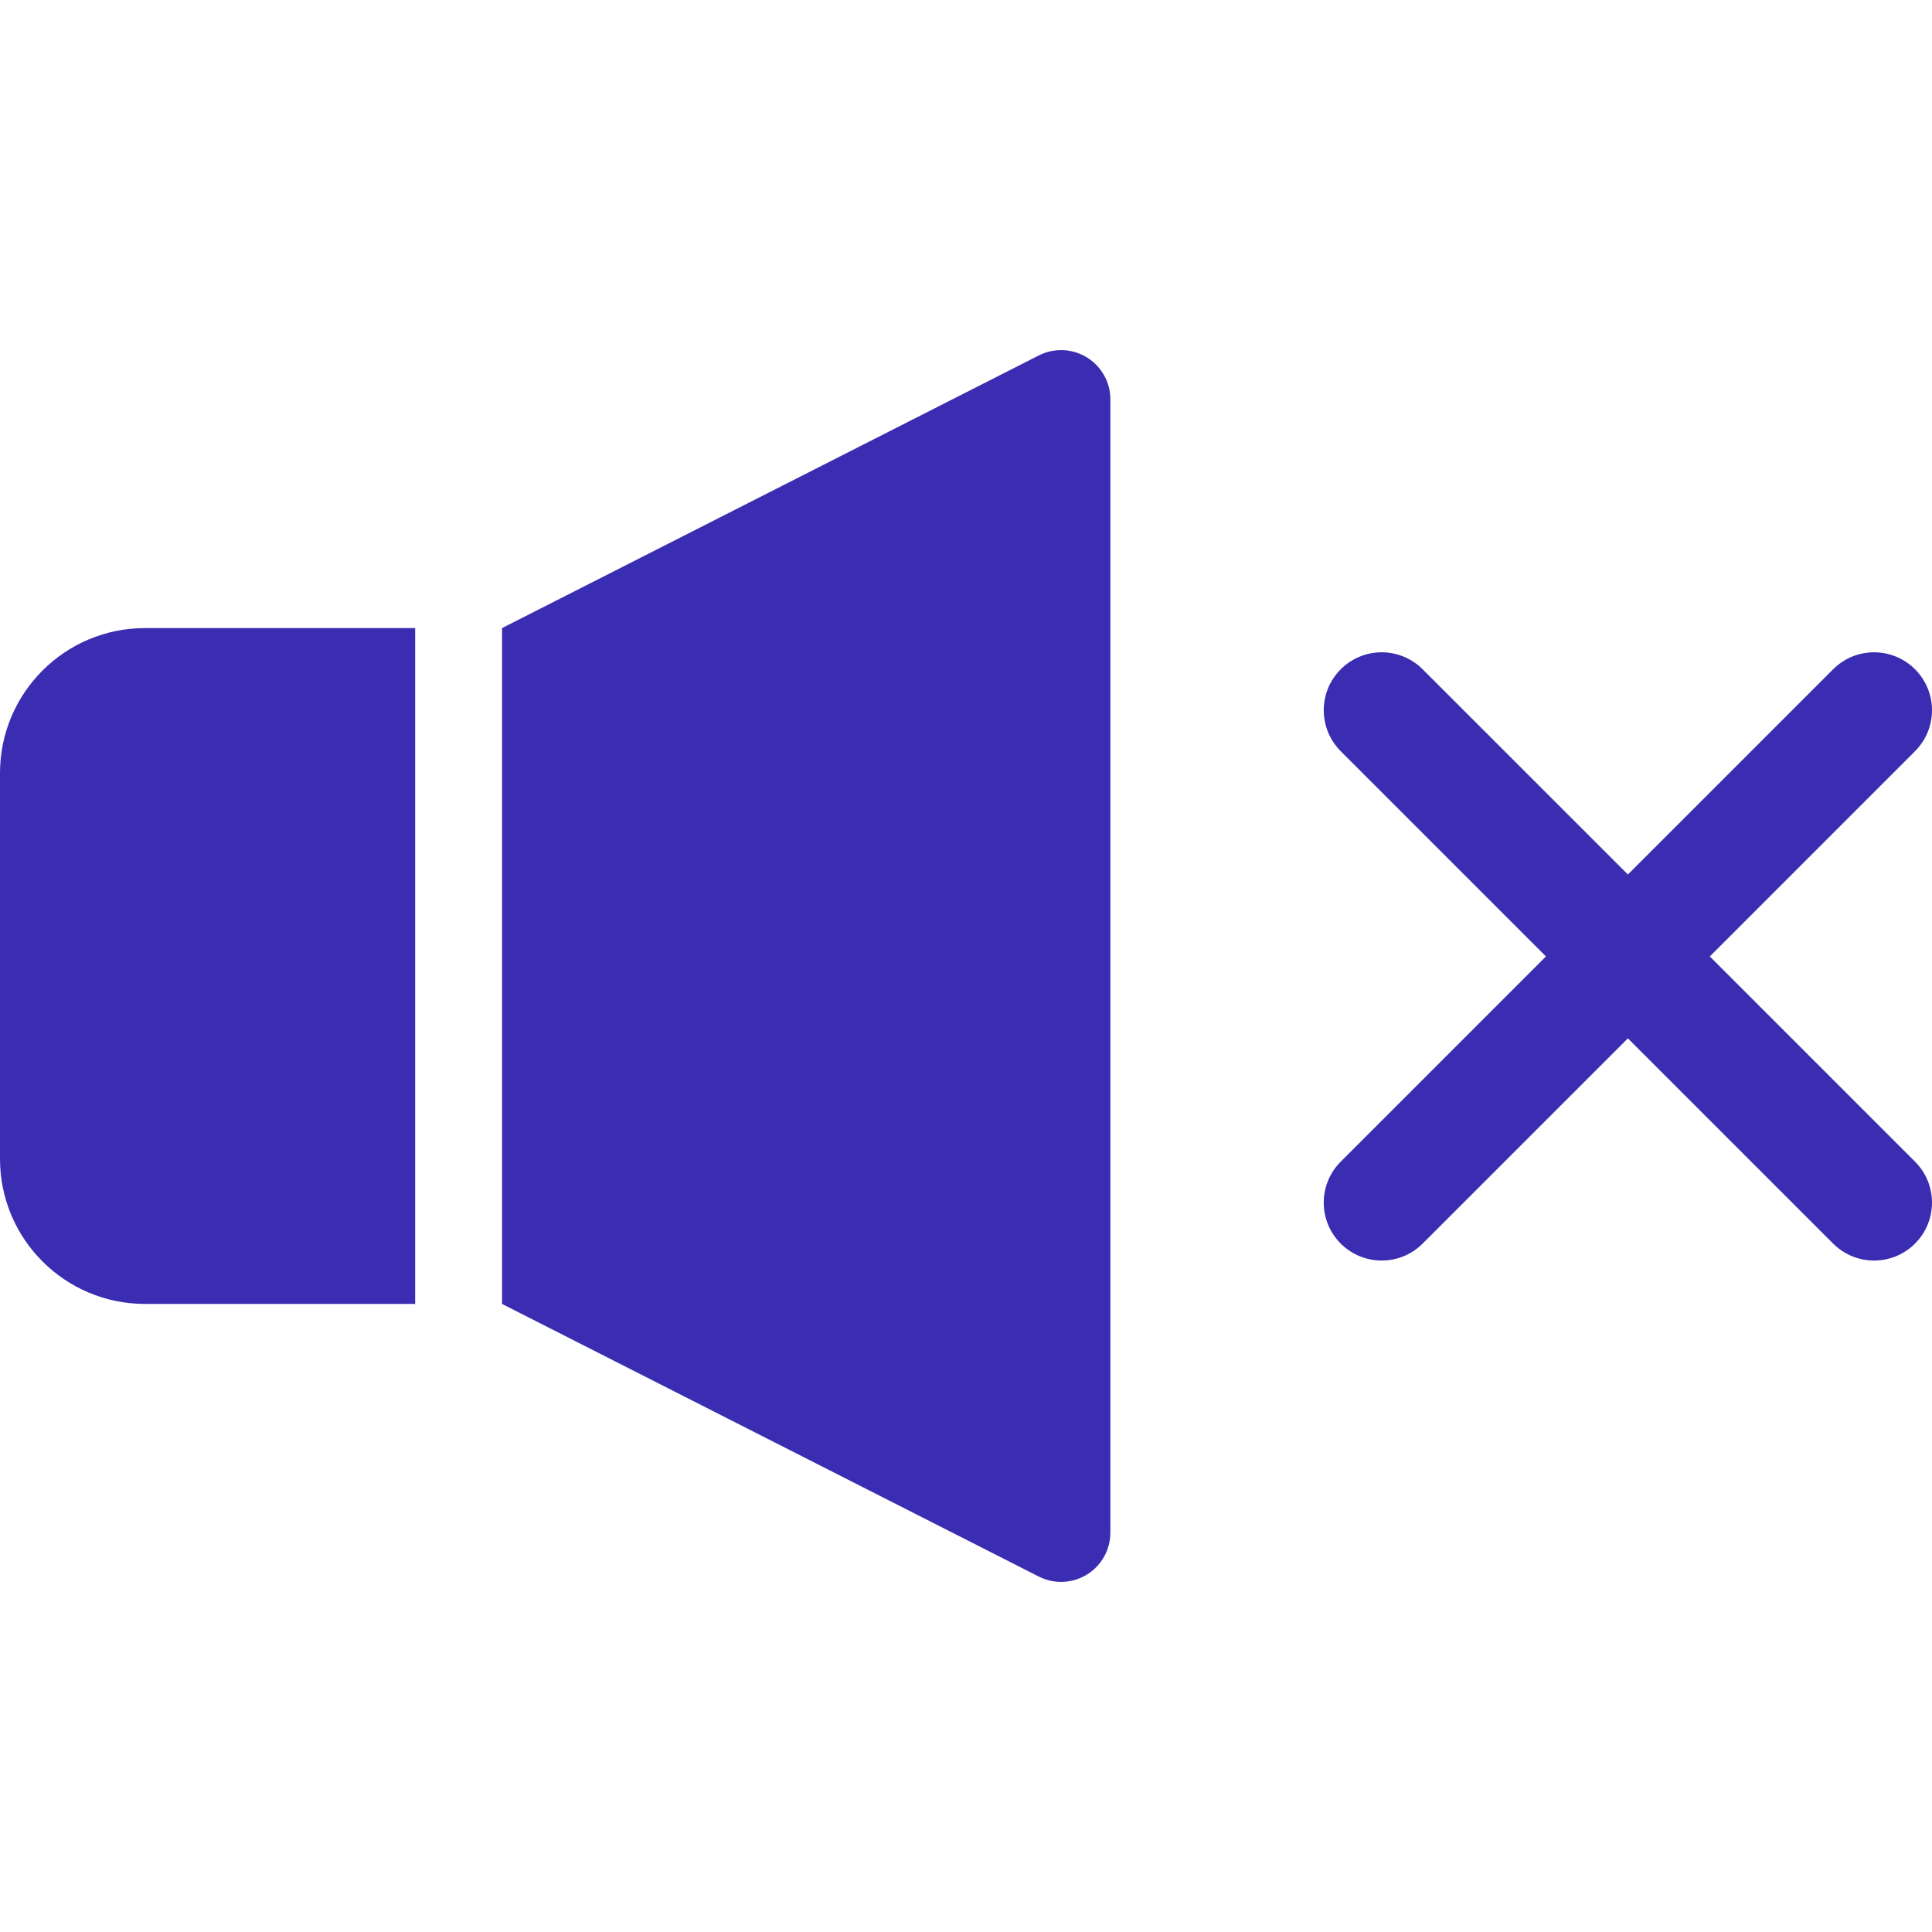
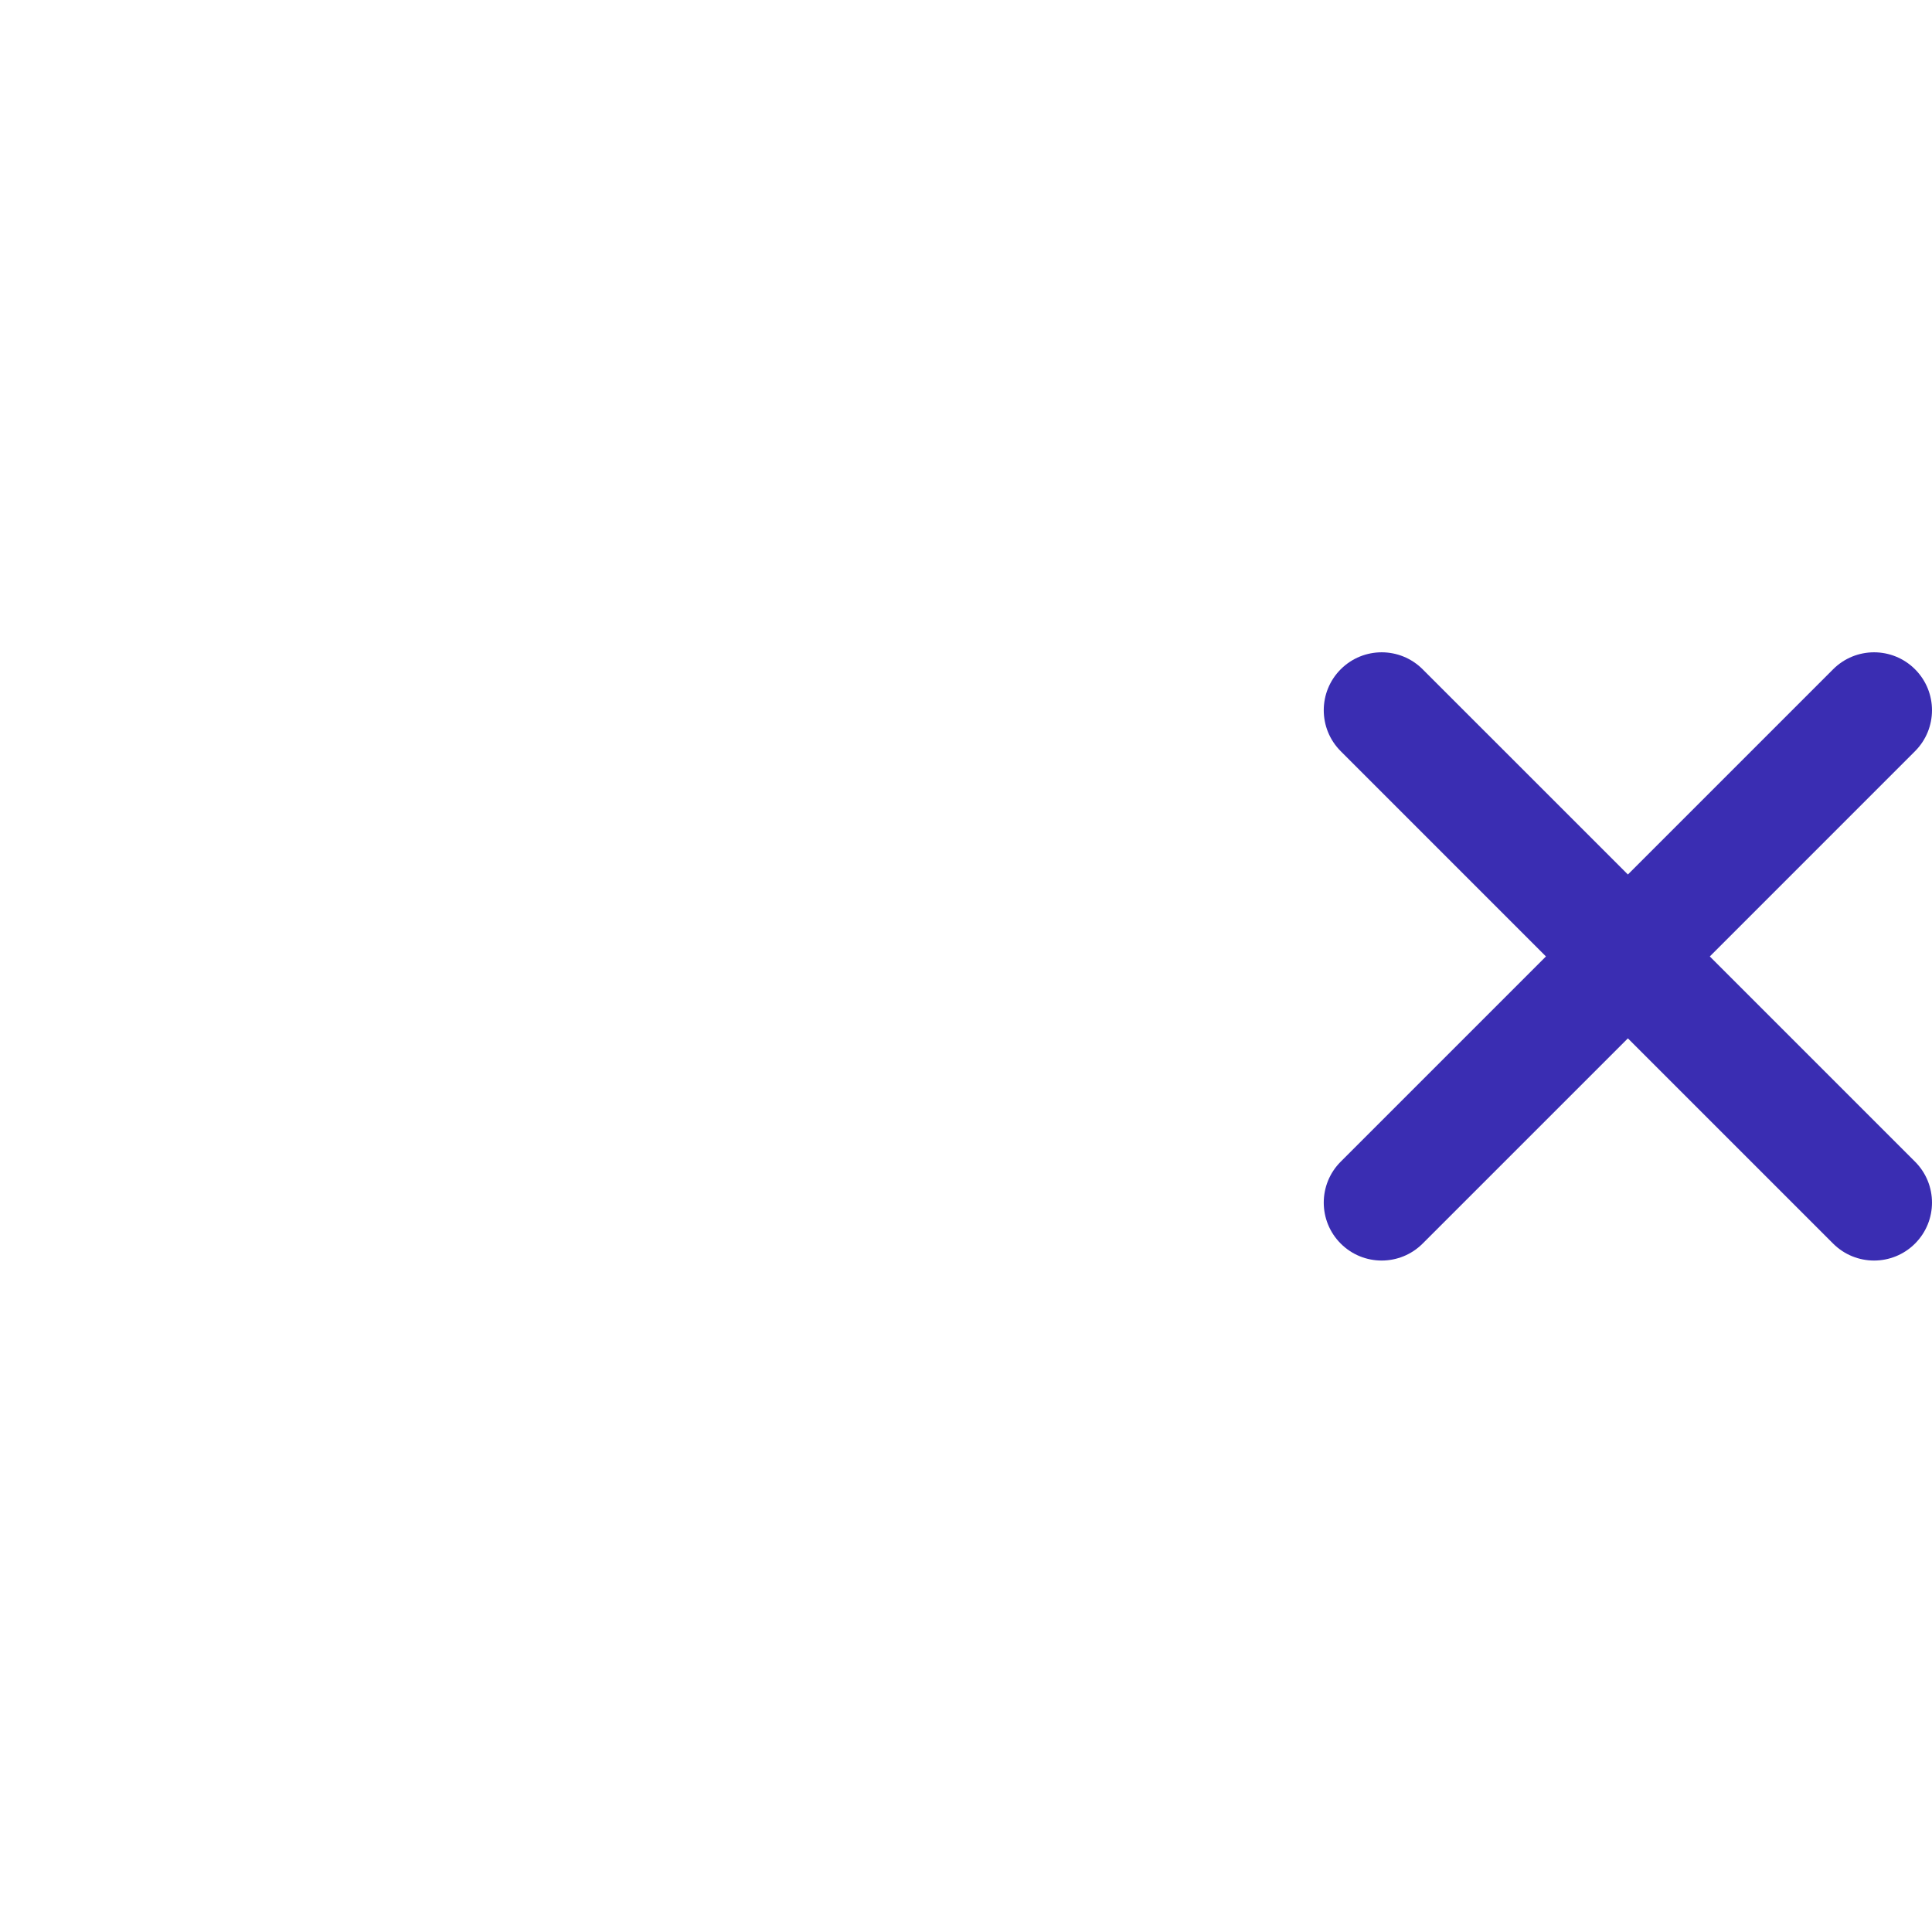
<svg xmlns="http://www.w3.org/2000/svg" version="1.1" id="_x32_" x="0px" y="0px" viewBox="0 0 512 512" style="width: 256px; height: 256px; opacity: 1;" xml:space="preserve">
  <style type="text/css">
	.st0{fill:#4B4B4B;}
</style>
  <g>
-     <path class="st0" d="M0,204.883V307.12c0,21.22,17.212,38.437,38.442,38.437h71.582V166.446H38.442   C17.212,166.446,0,183.653,0,204.883z" style="fill: rgb(58, 45, 178);" />
-     <path class="st0" d="M288.033,94.716c-3.872-2.382-8.696-2.568-12.744-0.517l-142.237,72.246v179.112l142.237,72.246   c4.048,2.051,8.872,1.856,12.744-0.517c3.872-2.373,6.226-6.582,6.226-11.123V105.839   C294.259,101.298,291.905,97.089,288.033,94.716z" style="fill: rgb(58, 45, 178);" />
    <path class="st0" d="M453.117,253.467l54.386-54.394c5.996-5.996,5.996-15.713,0-21.709c-5.996-5.996-15.713-5.996-21.709,0   l-54.386,54.385l-54.394-54.385c-5.997-5.996-15.713-5.996-21.709,0c-5.997,5.996-5.997,15.713,0,21.709l54.384,54.394   l-54.384,54.385c-5.997,5.996-5.997,15.713,0,21.709c5.996,5.996,15.712,5.996,21.709,0l54.394-54.386l54.386,54.386   c5.996,5.996,15.713,5.996,21.709,0c5.996-5.996,5.996-15.713,0-21.709L453.117,253.467z" style="fill: rgb(58, 45, 178);" />
  </g>
</svg>